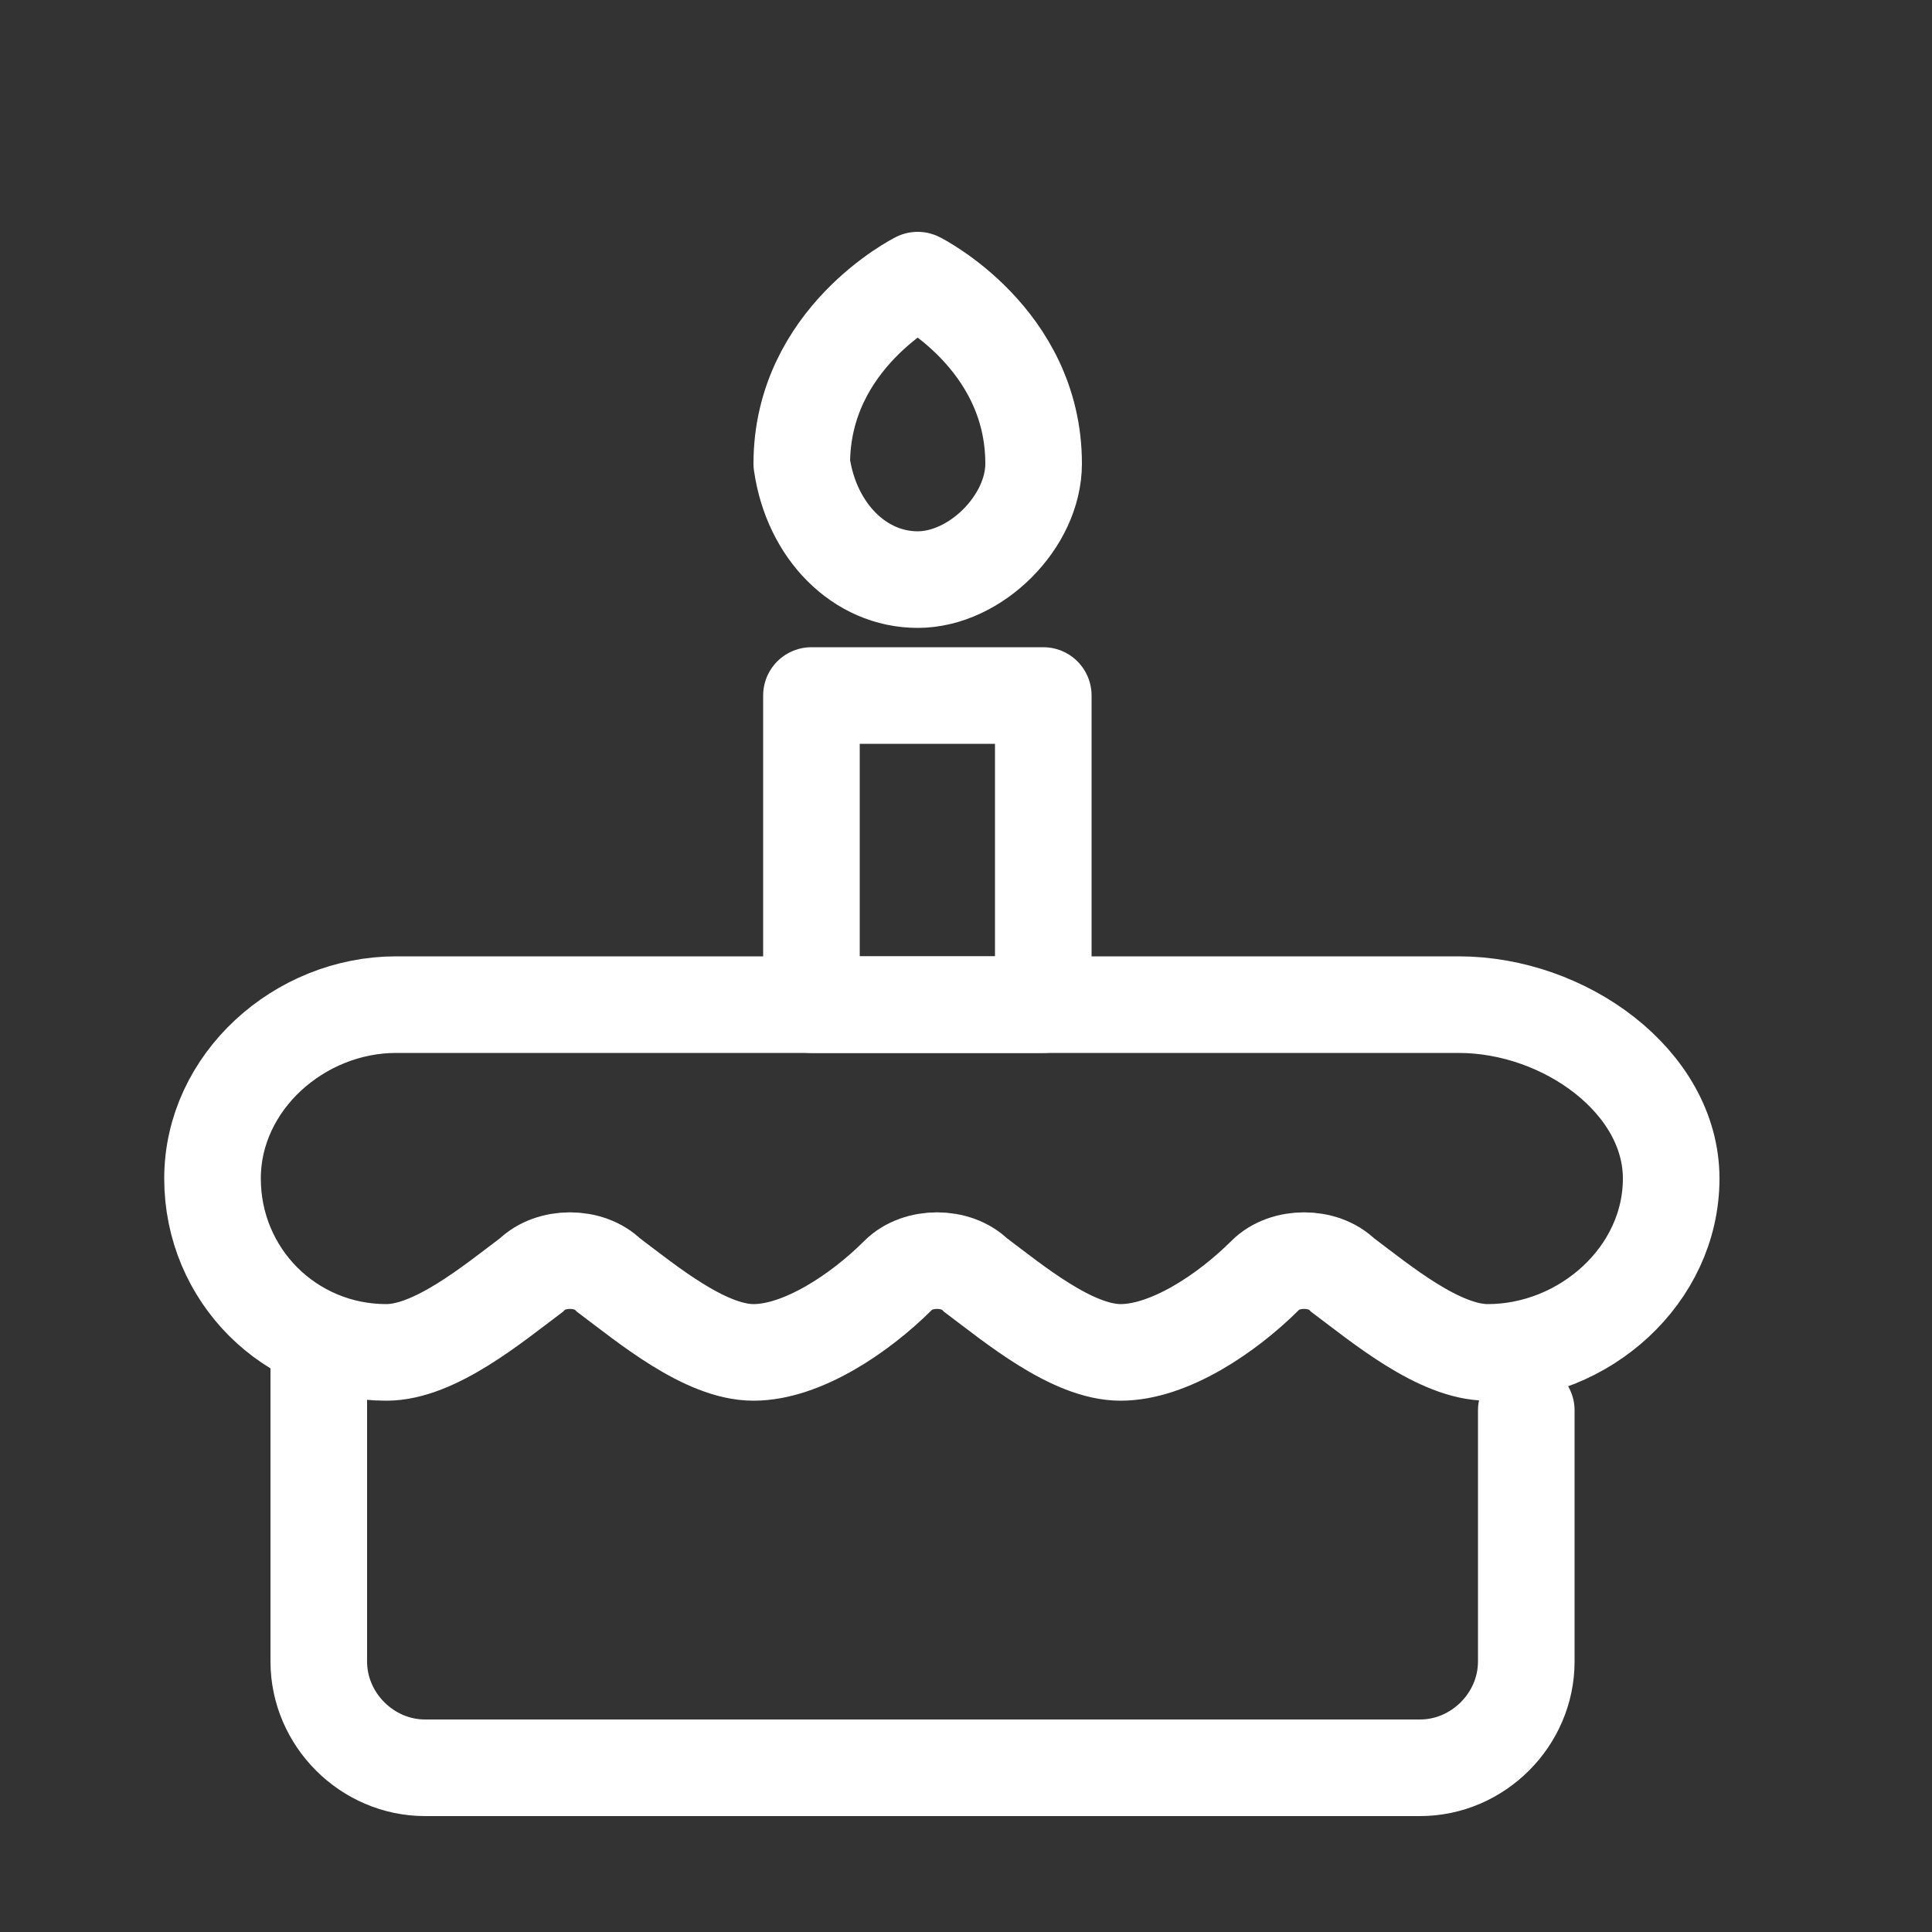
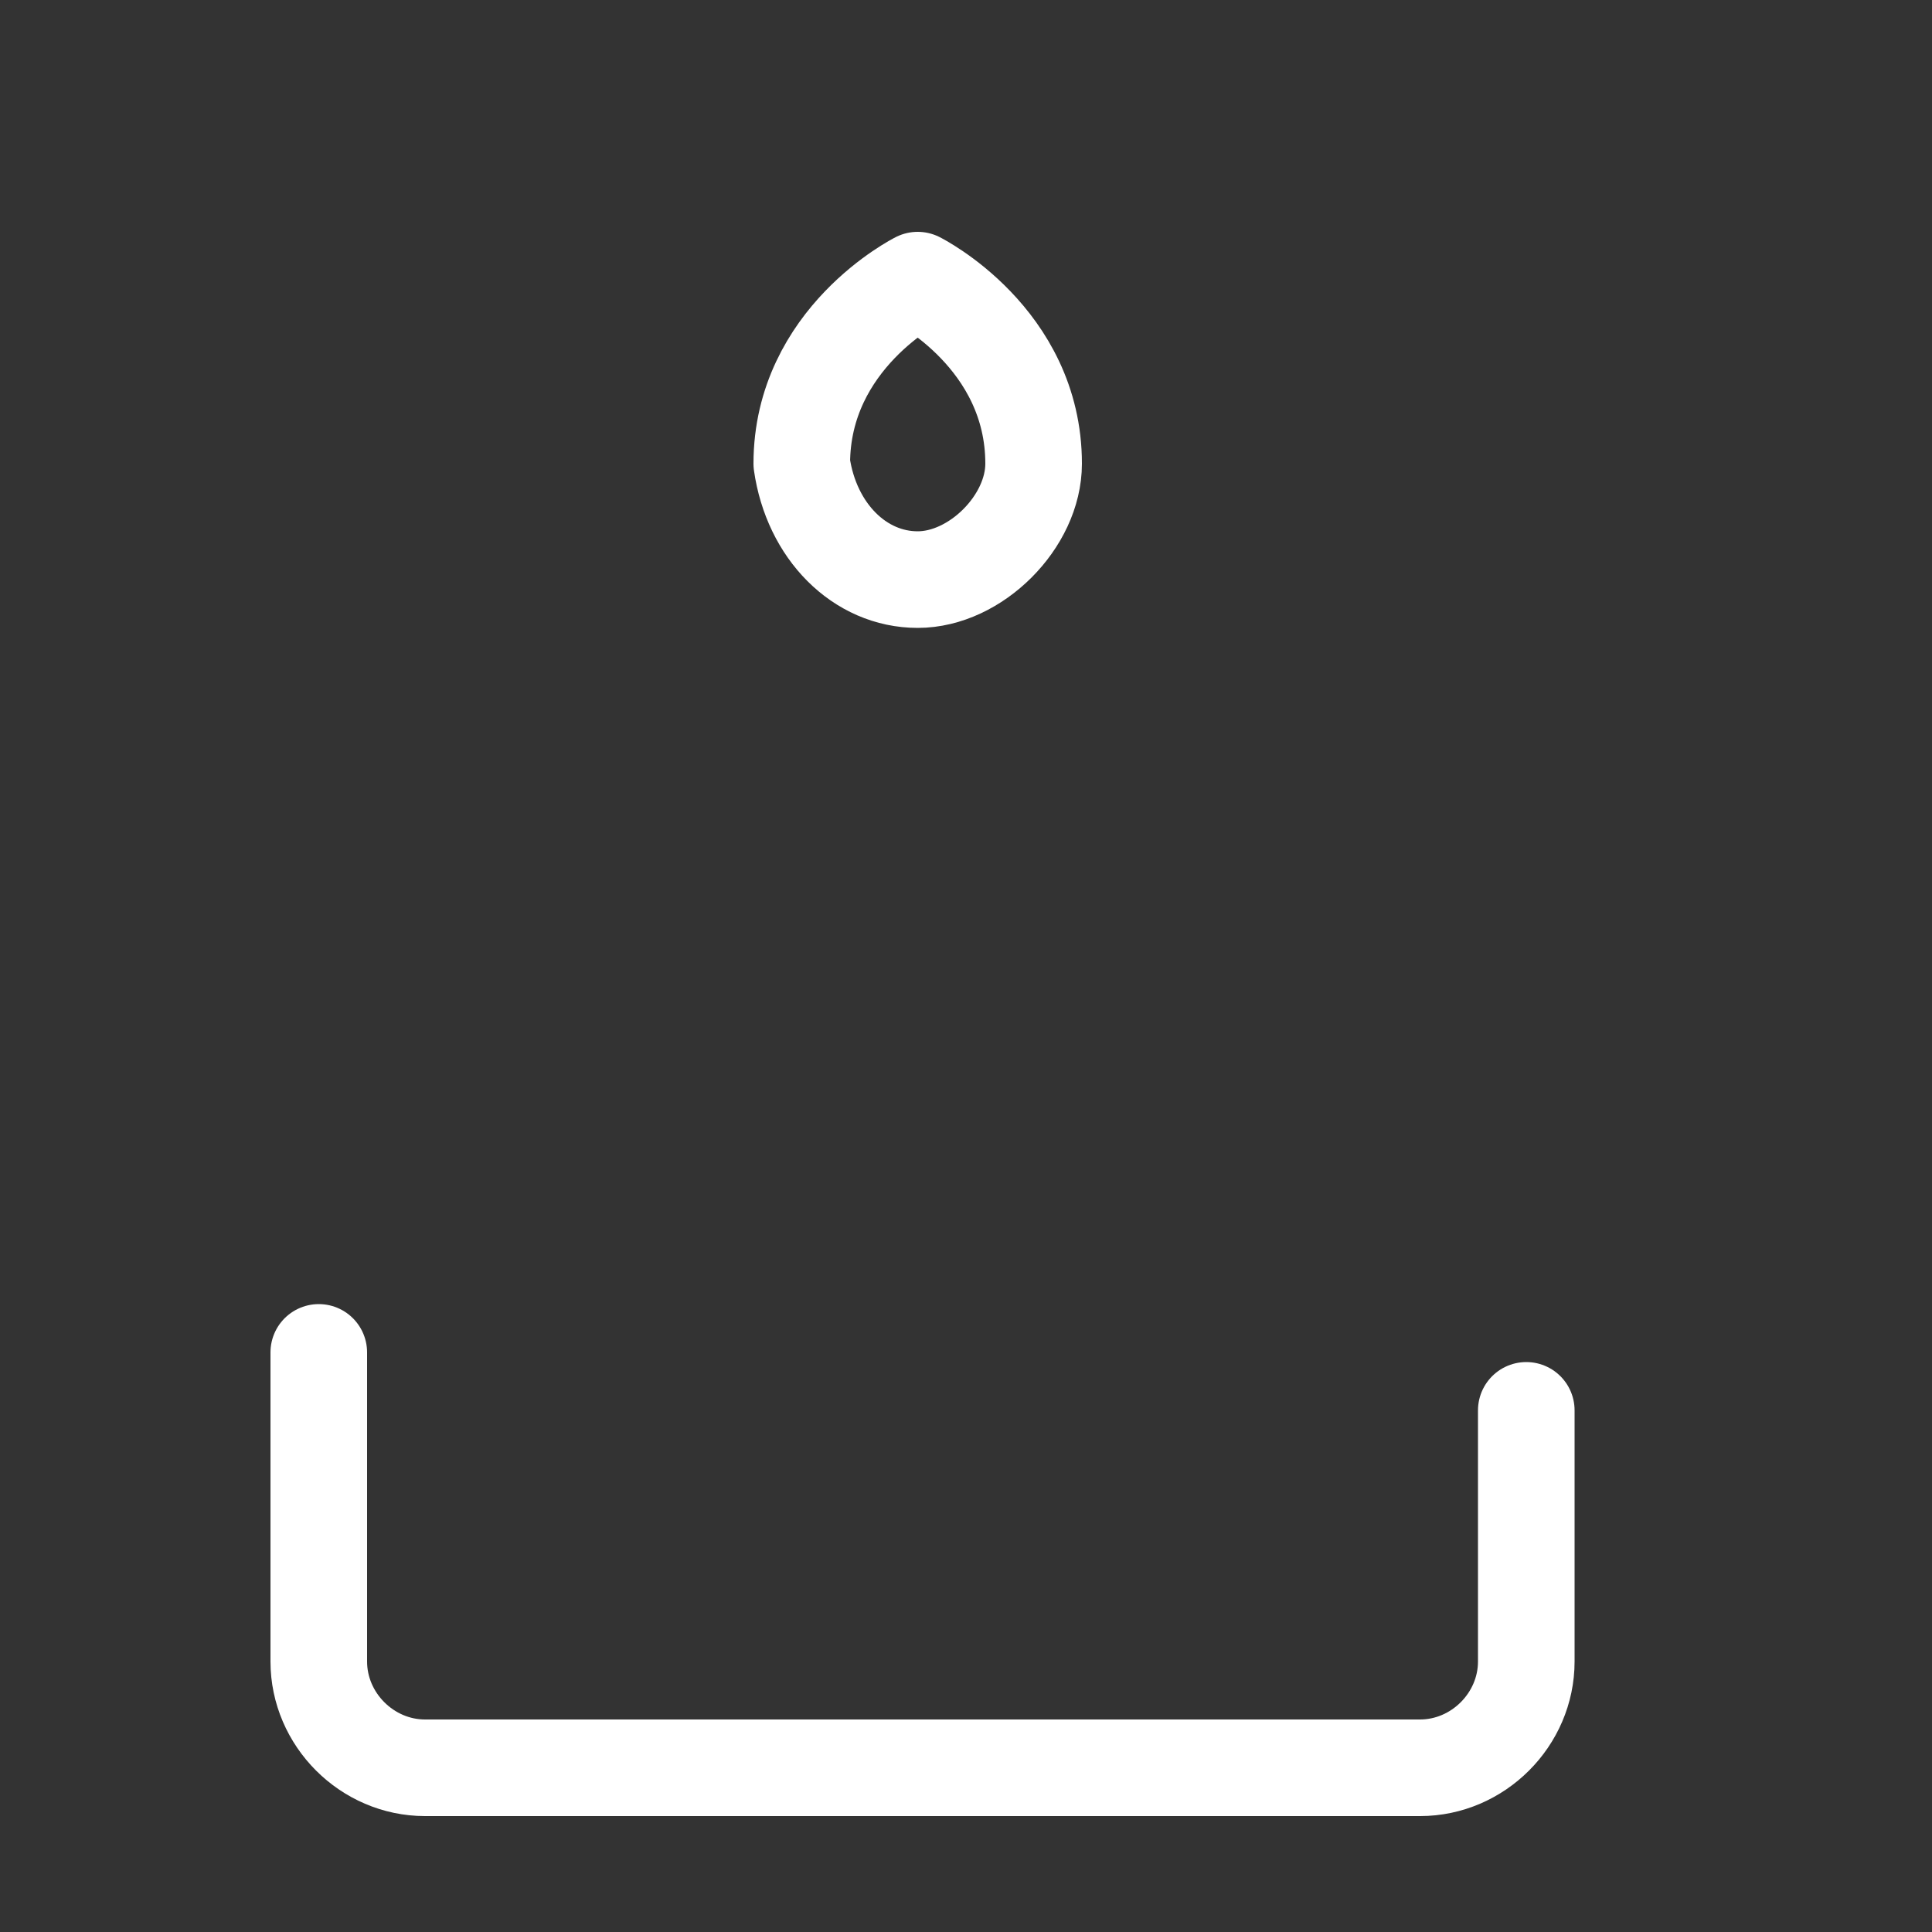
<svg xmlns="http://www.w3.org/2000/svg" version="1.1" id="Layer_1" x="0px" y="0px" viewBox="0 0 20 20" style="enable-background:new 0 0 20 20;" xml:space="preserve">
  <rect x="0" y="0" width="20" height="20" fill="#333333" stroke="none" />
  <style type="text/css">
	.st0{display:none;}
	.st1{display:inline;opacity:0.4;fill:#CF4A4A;enable-background:new    ;}
	
		.st2{display:inline;opacity:0.2;fill:none;stroke:#CF4A4A;stroke-width:5.000000e-02;stroke-miterlimit:10;enable-background:new    ;}
	.st3{fill:none;stroke:#FFFFFF;stroke-linejoin:round;stroke-miterlimit:10;}
	.st4{fill:none;stroke:#FFFFFF;stroke-linecap:round;stroke-linejoin:round;stroke-miterlimit:10;}
	.st5{fill:none;stroke:#FFFFFF;stroke-miterlimit:10;}
</style>
  <g id="Grid" class="st0">
    <path class="st1" d="M0,0v20h20V0H0z M18,19H1V2h17V19z" />
-     <circle class="st2" cx="9.5" cy="10.5" r="8" />
    <rect x="2" y="3" class="st2" width="15" height="15" />
    <rect x="3" y="2" class="st2" width="13" height="17" />
    <rect x="1" y="4" class="st2" width="17" height="13" />
  </g>
  <g id="Icon">
    <path class="st3" d="M9.5,10.4" />
    <path class="st4" d="M15.8,14.6v2.6c0,0.6-0.5,1.1-1.1,1.1H4.4c-0.6,0-1.1-0.5-1.1-1.1V14" />
    <g>
      <path class="st4" d="M9.5,2.9c0,0-1.2,0.6-1.2,1.9C8.4,5.5,8.9,6,9.5,6s1.2-0.6,1.2-1.2C10.7,3.5,9.5,2.9,9.5,2.9z" />
    </g>
    <path class="st5" d="M9.6,13.5" />
    <path class="st5" d="M4.2,14.7" />
-     <path class="st5" d="M9.6,13.5" />
-     <path class="st5" d="M15.1,10.4c-0.2,0-0.6,0-0.6,0h-3.1H7.7h-3c0,0-0.4,0-0.6,0c-1,0-1.9,0.8-1.9,1.8S3,14,4,14   c0.5,0,1.1-0.5,1.5-0.8c0.2-0.2,0.6-0.2,0.8,0c0.4,0.3,1,0.8,1.5,0.8s1.1-0.4,1.5-0.8c0.2-0.2,0.6-0.2,0.8,0c0.4,0.3,1,0.8,1.5,0.8   s1.1-0.4,1.5-0.8c0.2-0.2,0.6-0.2,0.8,0c0.4,0.3,1,0.8,1.5,0.8c1,0,1.9-0.8,1.9-1.8S16.2,10.4,15.1,10.4z" />
-     <rect x="8.4" y="7.2" class="st3" width="2.4" height="3.2" />
  </g>
</svg>